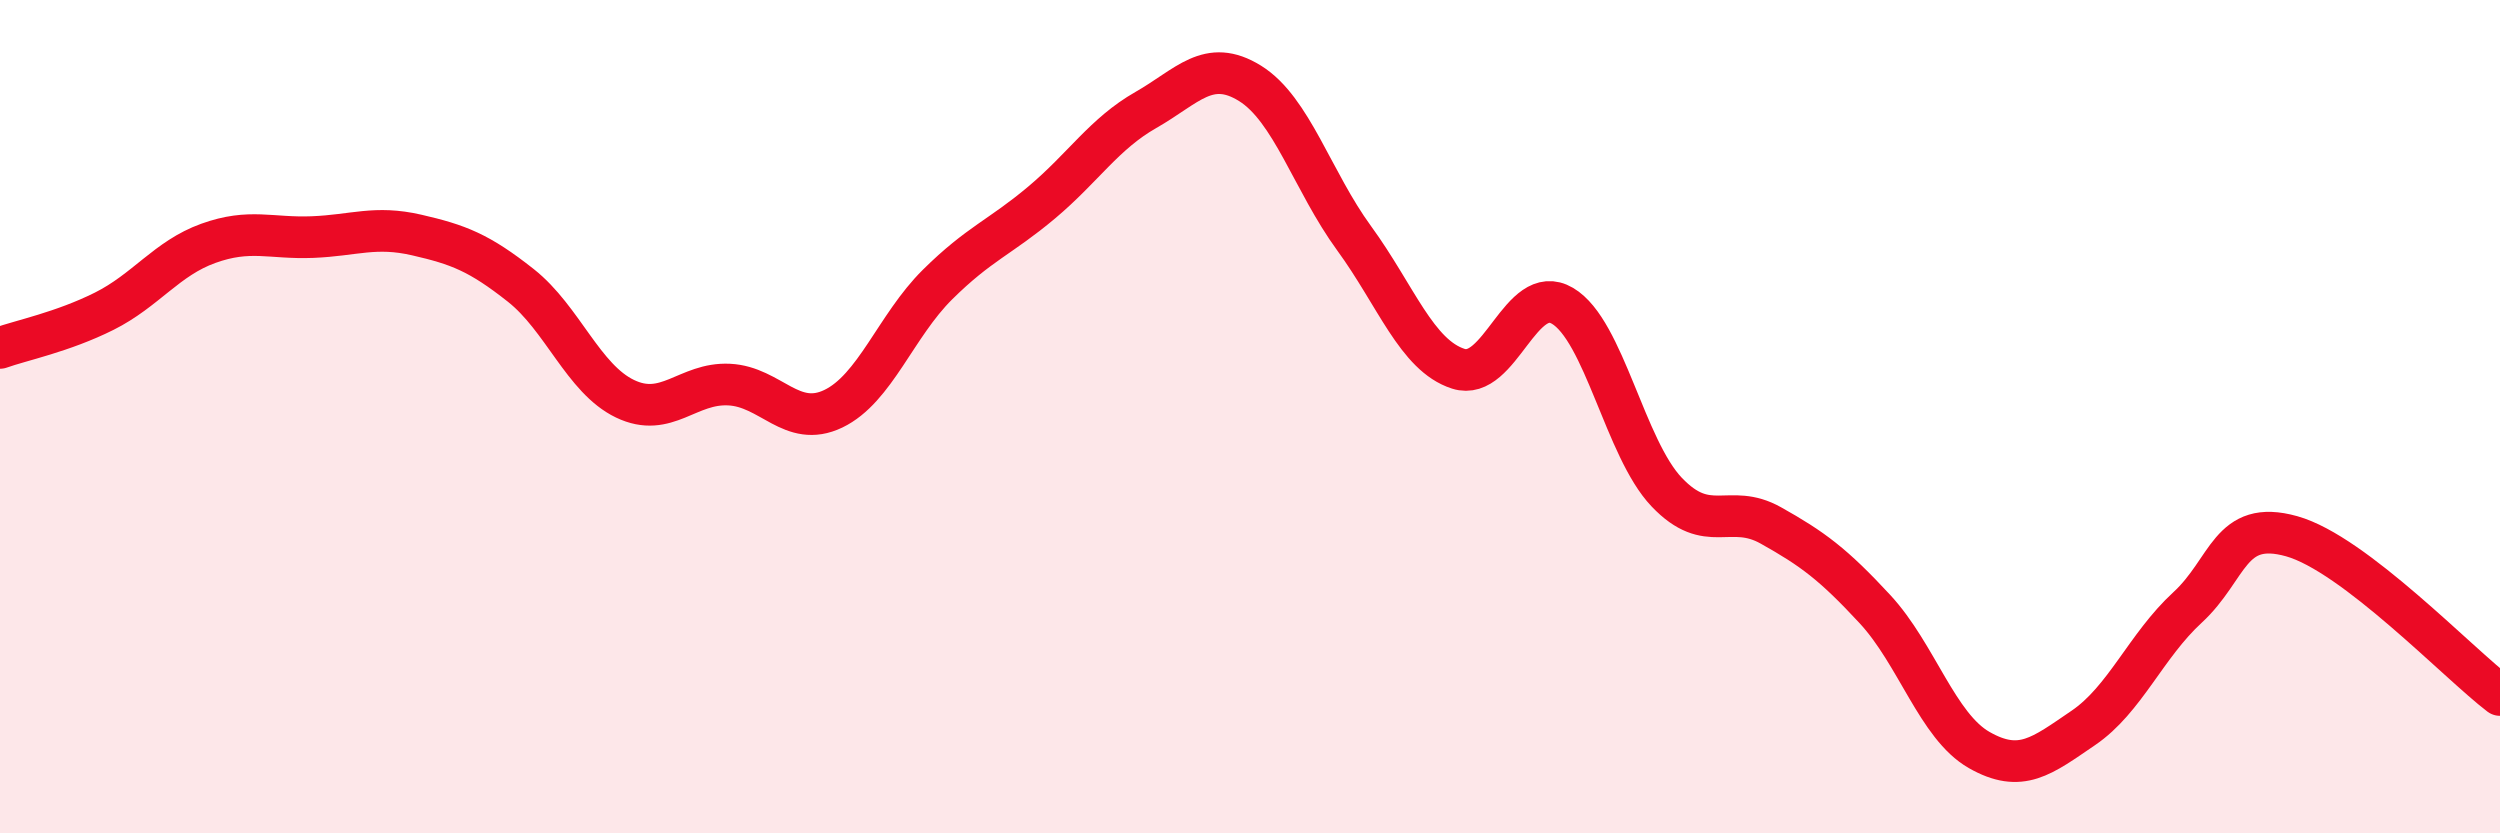
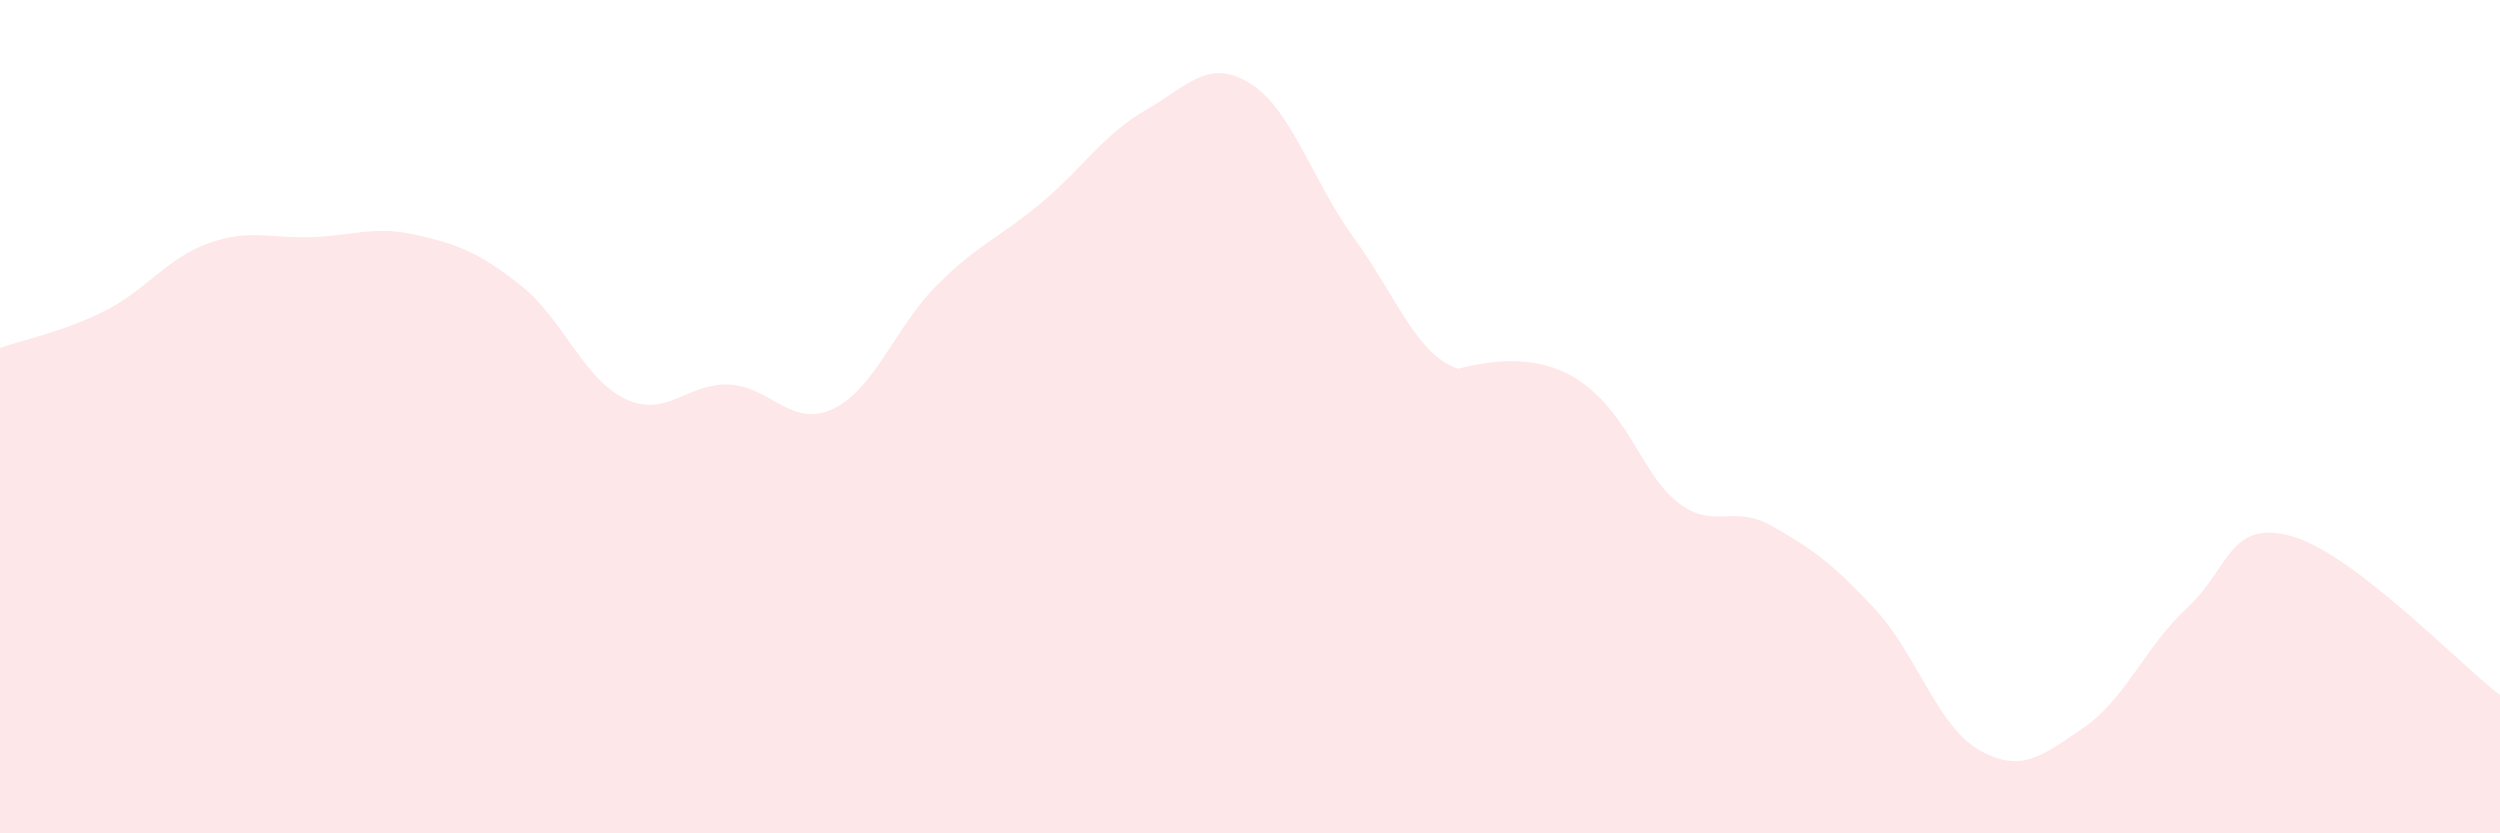
<svg xmlns="http://www.w3.org/2000/svg" width="60" height="20" viewBox="0 0 60 20">
-   <path d="M 0,8.35 C 0.5,8.17 1.5,7.97 2.5,7.47 C 3.5,6.97 4,6.2 5,5.84 C 6,5.48 6.5,5.73 7.5,5.69 C 8.5,5.65 9,5.41 10,5.64 C 11,5.87 11.5,6.06 12.5,6.85 C 13.5,7.64 14,9.09 15,9.57 C 16,10.05 16.5,9.18 17.5,9.23 C 18.5,9.28 19,10.29 20,9.81 C 21,9.33 21.5,7.82 22.5,6.83 C 23.5,5.84 24,5.7 25,4.86 C 26,4.02 26.5,3.21 27.5,2.64 C 28.5,2.07 29,1.38 30,2 C 31,2.62 31.5,4.35 32.5,5.72 C 33.5,7.09 34,8.53 35,8.85 C 36,9.17 36.5,6.75 37.5,7.34 C 38.5,7.93 39,10.76 40,11.81 C 41,12.86 41.5,12.05 42.5,12.61 C 43.5,13.17 44,13.54 45,14.62 C 46,15.7 46.5,17.43 47.5,18 C 48.5,18.57 49,18.15 50,17.47 C 51,16.79 51.5,15.5 52.5,14.58 C 53.5,13.66 53.5,12.45 55,12.87 C 56.5,13.29 59,15.92 60,16.68L60 20L0 20Z" fill="#EB0A25" opacity="0.1" stroke-linecap="round" stroke-linejoin="round" />
-   <path d="M 0,8.35 C 0.5,8.17 1.5,7.97 2.5,7.47 C 3.5,6.97 4,6.2 5,5.84 C 6,5.48 6.5,5.73 7.5,5.69 C 8.5,5.65 9,5.41 10,5.64 C 11,5.87 11.5,6.06 12.5,6.85 C 13.5,7.64 14,9.09 15,9.57 C 16,10.05 16.5,9.18 17.5,9.23 C 18.5,9.28 19,10.29 20,9.81 C 21,9.33 21.5,7.82 22.5,6.83 C 23.5,5.84 24,5.7 25,4.86 C 26,4.02 26.5,3.21 27.5,2.64 C 28.5,2.07 29,1.38 30,2 C 31,2.62 31.5,4.35 32.5,5.72 C 33.5,7.09 34,8.53 35,8.85 C 36,9.17 36.5,6.75 37.5,7.34 C 38.5,7.93 39,10.76 40,11.81 C 41,12.86 41.5,12.05 42.5,12.61 C 43.5,13.17 44,13.54 45,14.62 C 46,15.7 46.5,17.43 47.5,18 C 48.5,18.57 49,18.15 50,17.47 C 51,16.79 51.5,15.5 52.5,14.58 C 53.5,13.66 53.5,12.45 55,12.87 C 56.5,13.29 59,15.92 60,16.68" stroke="#EB0A25" stroke-width="1" fill="none" stroke-linecap="round" stroke-linejoin="round" />
+   <path d="M 0,8.35 C 0.5,8.17 1.5,7.97 2.5,7.47 C 3.5,6.97 4,6.2 5,5.84 C 6,5.48 6.5,5.73 7.5,5.69 C 8.5,5.65 9,5.41 10,5.64 C 11,5.87 11.5,6.06 12.5,6.85 C 13.5,7.64 14,9.09 15,9.57 C 16,10.05 16.5,9.18 17.5,9.23 C 18.5,9.28 19,10.29 20,9.81 C 21,9.33 21.5,7.82 22.5,6.83 C 23.5,5.84 24,5.7 25,4.86 C 26,4.02 26.5,3.21 27.5,2.64 C 28.5,2.07 29,1.38 30,2 C 31,2.62 31.5,4.35 32.5,5.72 C 33.5,7.09 34,8.53 35,8.85 C 38.5,7.93 39,10.76 40,11.81 C 41,12.86 41.5,12.05 42.5,12.61 C 43.5,13.17 44,13.54 45,14.62 C 46,15.7 46.5,17.43 47.5,18 C 48.5,18.57 49,18.15 50,17.47 C 51,16.79 51.5,15.5 52.5,14.58 C 53.5,13.66 53.5,12.45 55,12.87 C 56.5,13.29 59,15.92 60,16.68L60 20L0 20Z" fill="#EB0A25" opacity="0.1" stroke-linecap="round" stroke-linejoin="round" />
</svg>